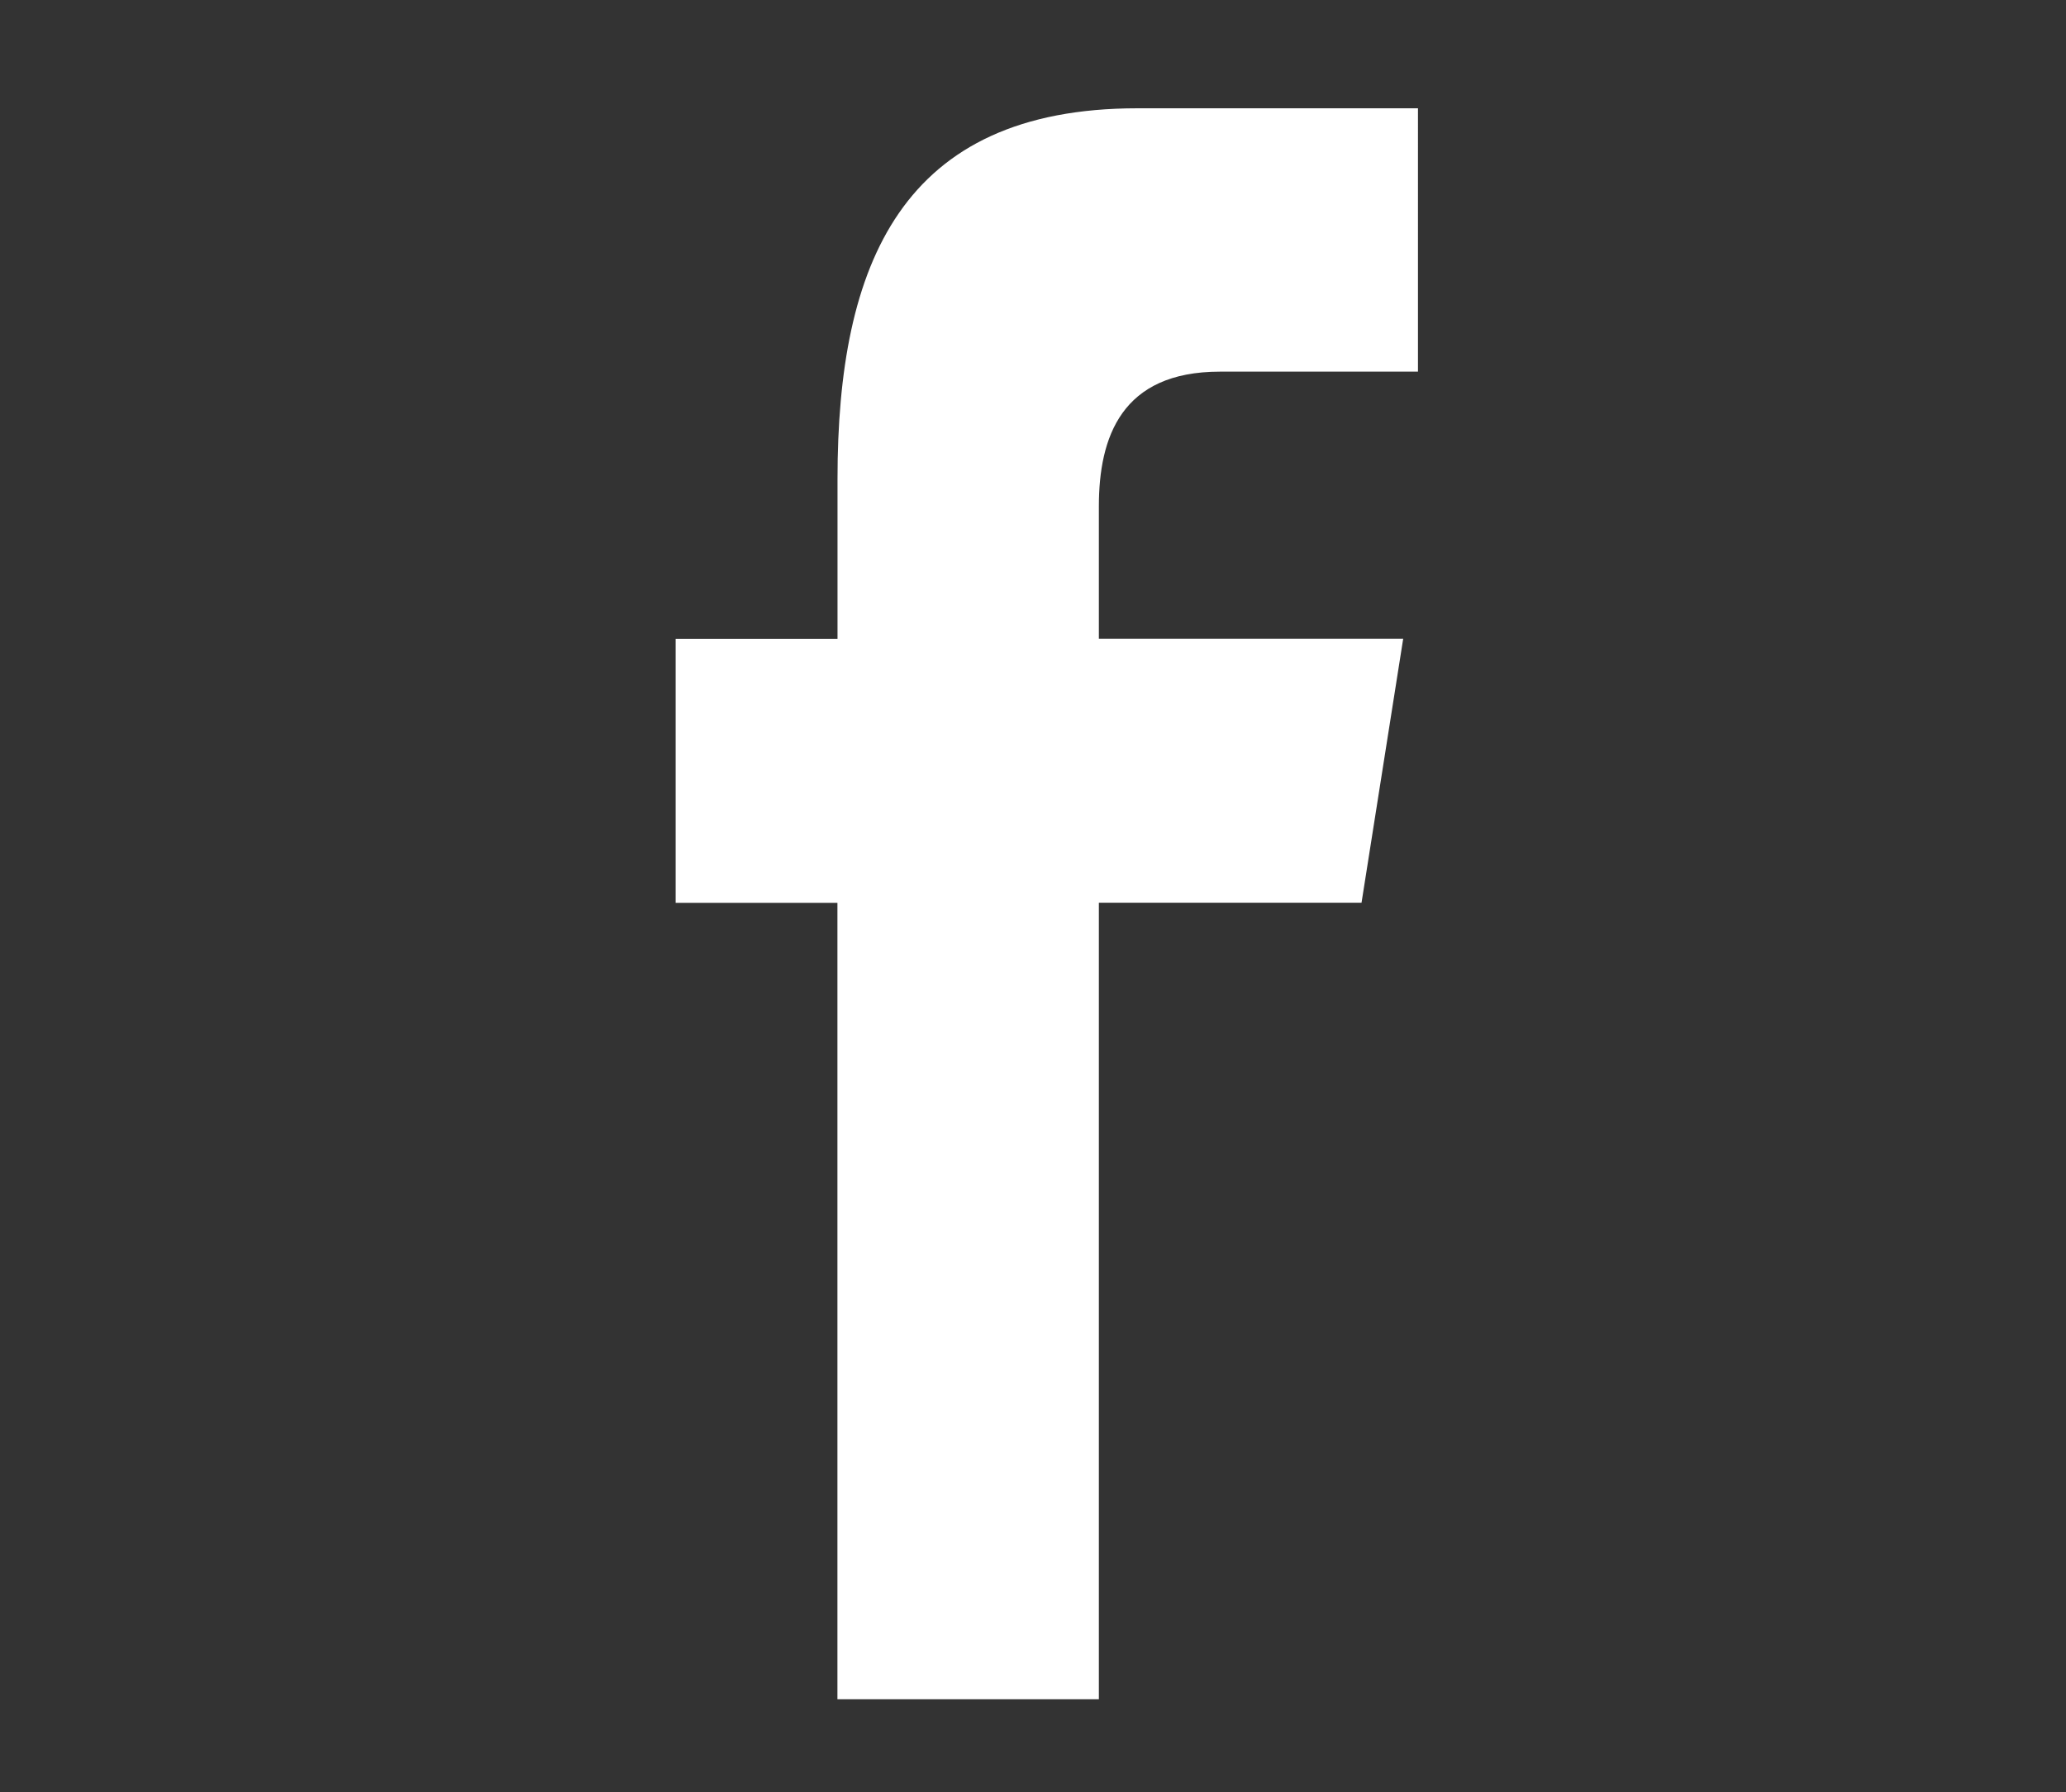
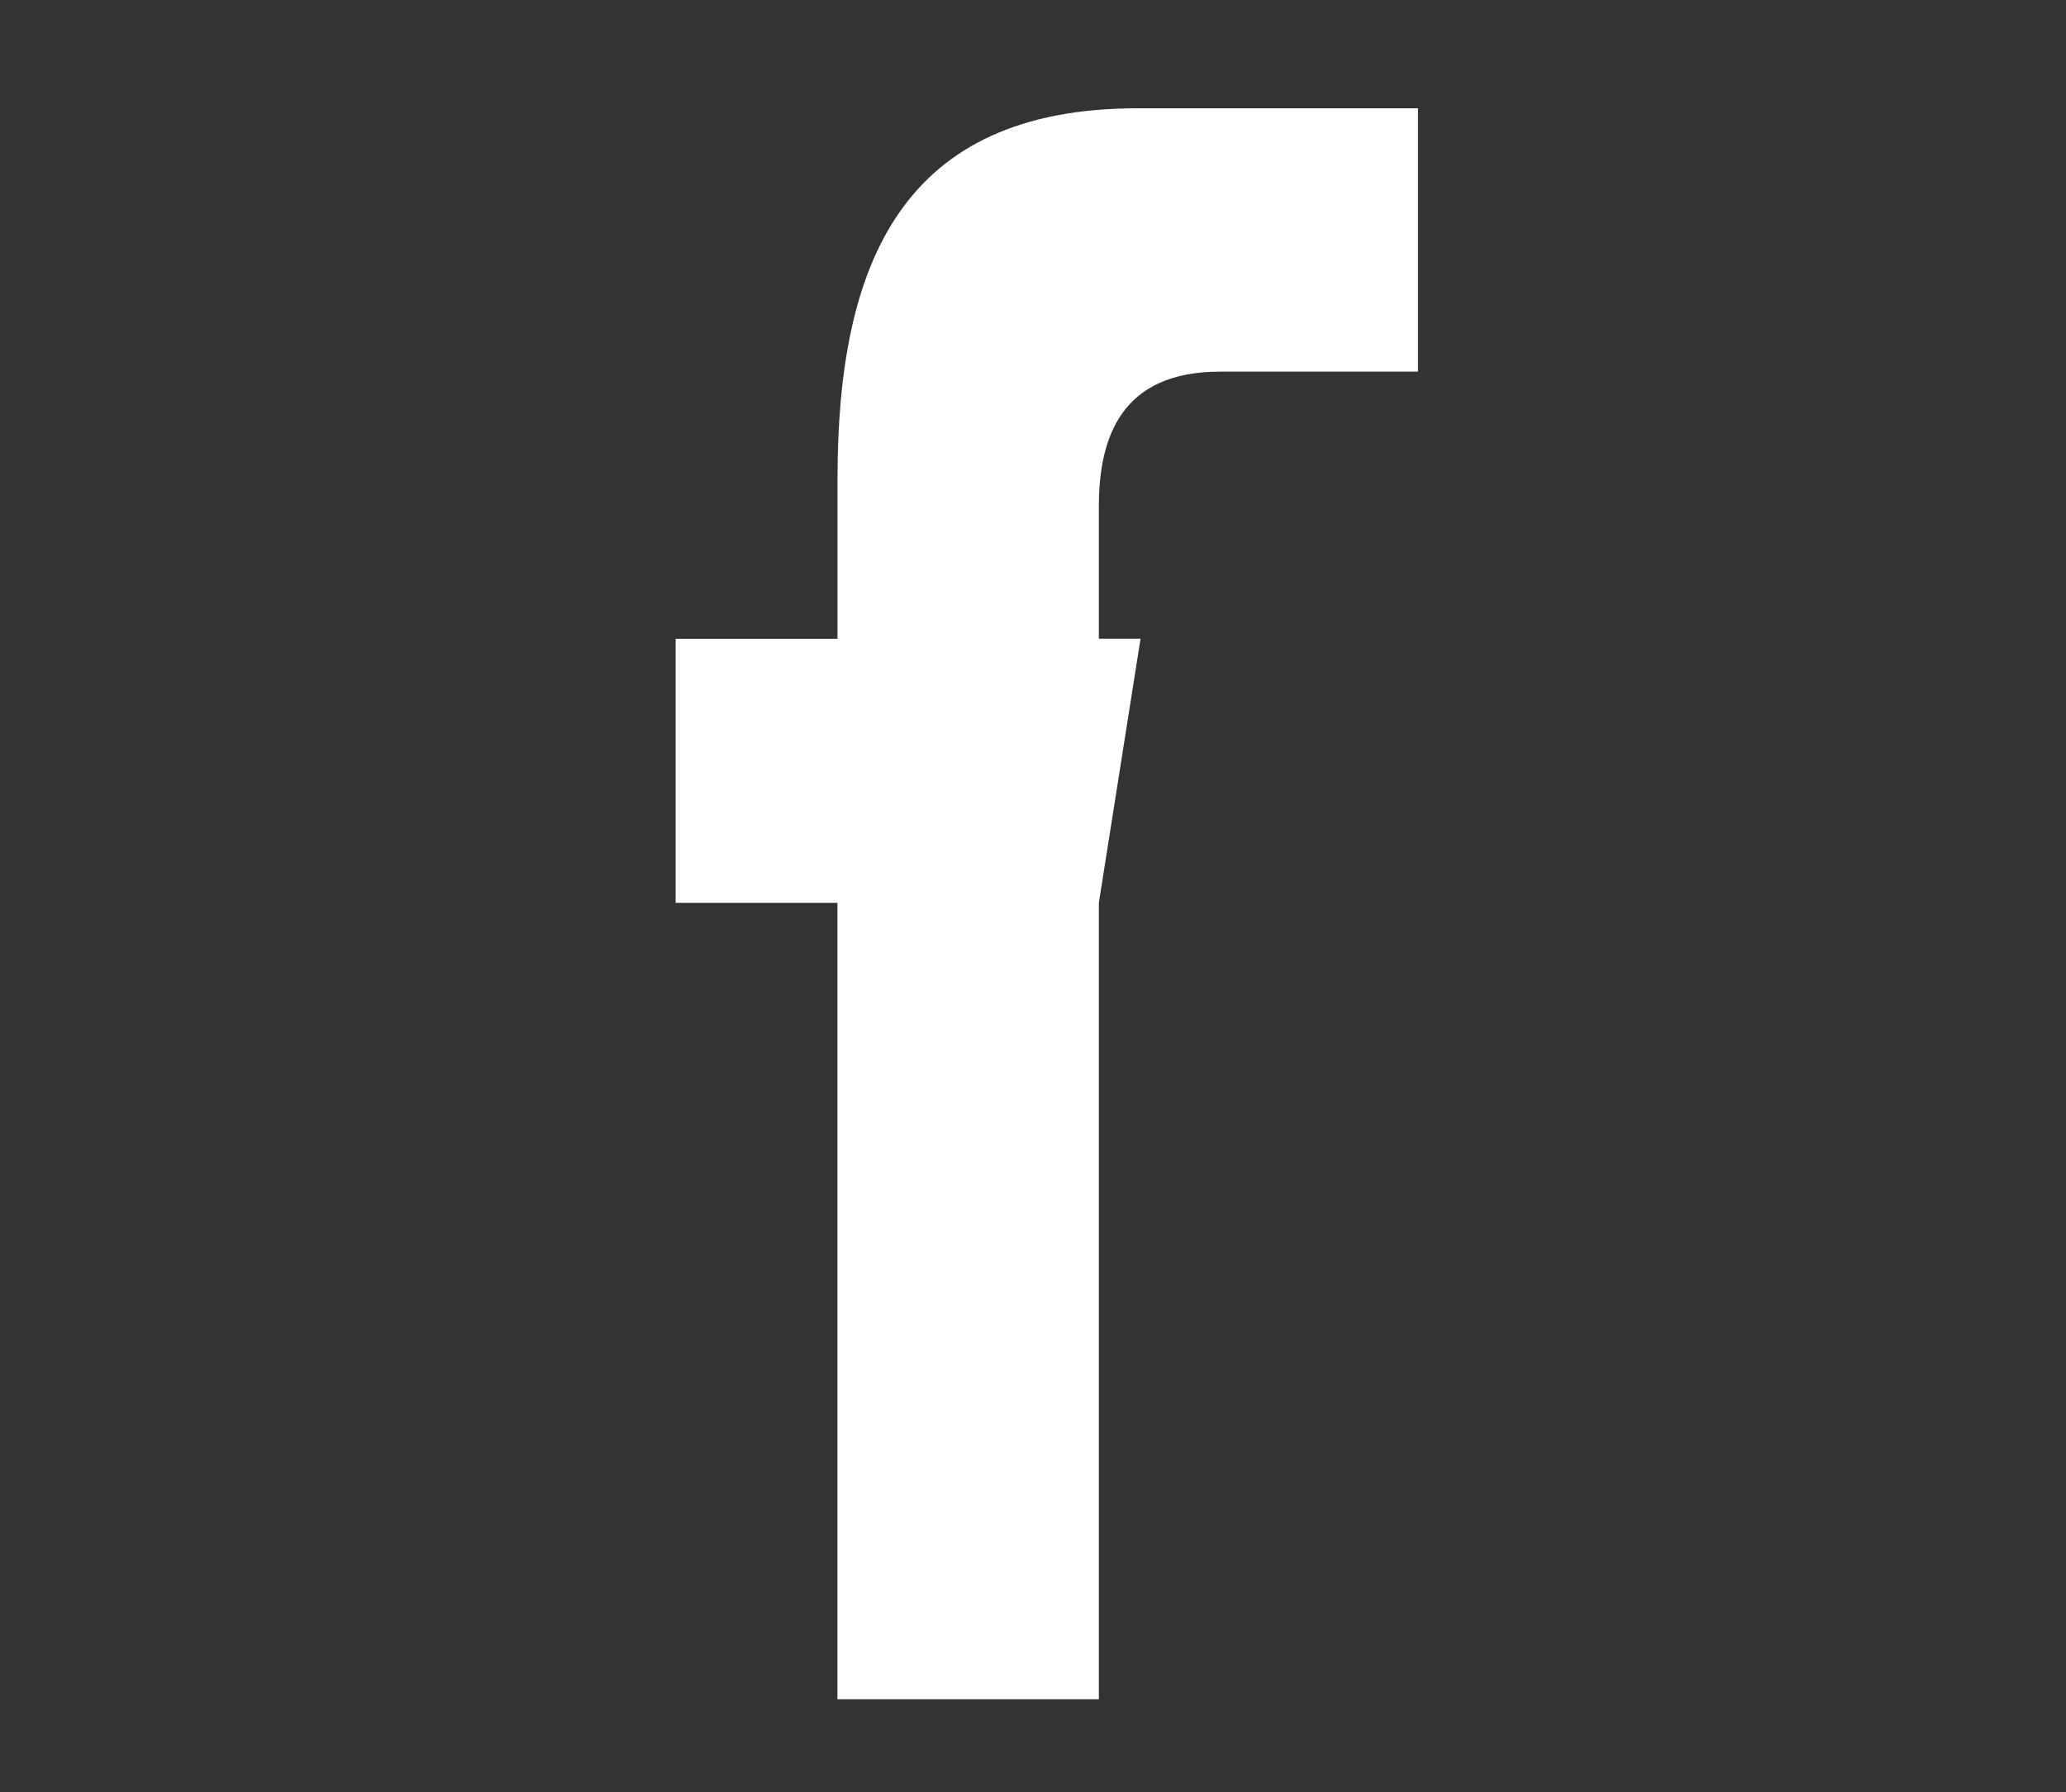
<svg xmlns="http://www.w3.org/2000/svg" version="1.1" id="圖層_1" x="0px" y="0px" width="25.438px" height="22.063px" viewBox="0 0 25.438 22.063" style="enable-background:new 0 0 25.438 22.063;" xml:space="preserve">
  <rect x="0" y="0" width="25.438" height="22.063" fill="#333333" stroke="none" />
-   <path style="fill:#FFFFFF;" d="M13.53,20.917v-9.804h3.234l0.513-3.25H13.53V6.234c0-0.852,0.277-1.659,1.491-1.659h2.438V1.333  h-3.454c-2.904,0-3.693,1.914-3.693,4.563v1.968H8.319v3.25h1.992v9.804H13.53z" />
+   <path style="fill:#FFFFFF;" d="M13.53,20.917v-9.804l0.513-3.25H13.53V6.234c0-0.852,0.277-1.659,1.491-1.659h2.438V1.333  h-3.454c-2.904,0-3.693,1.914-3.693,4.563v1.968H8.319v3.25h1.992v9.804H13.53z" />
</svg>